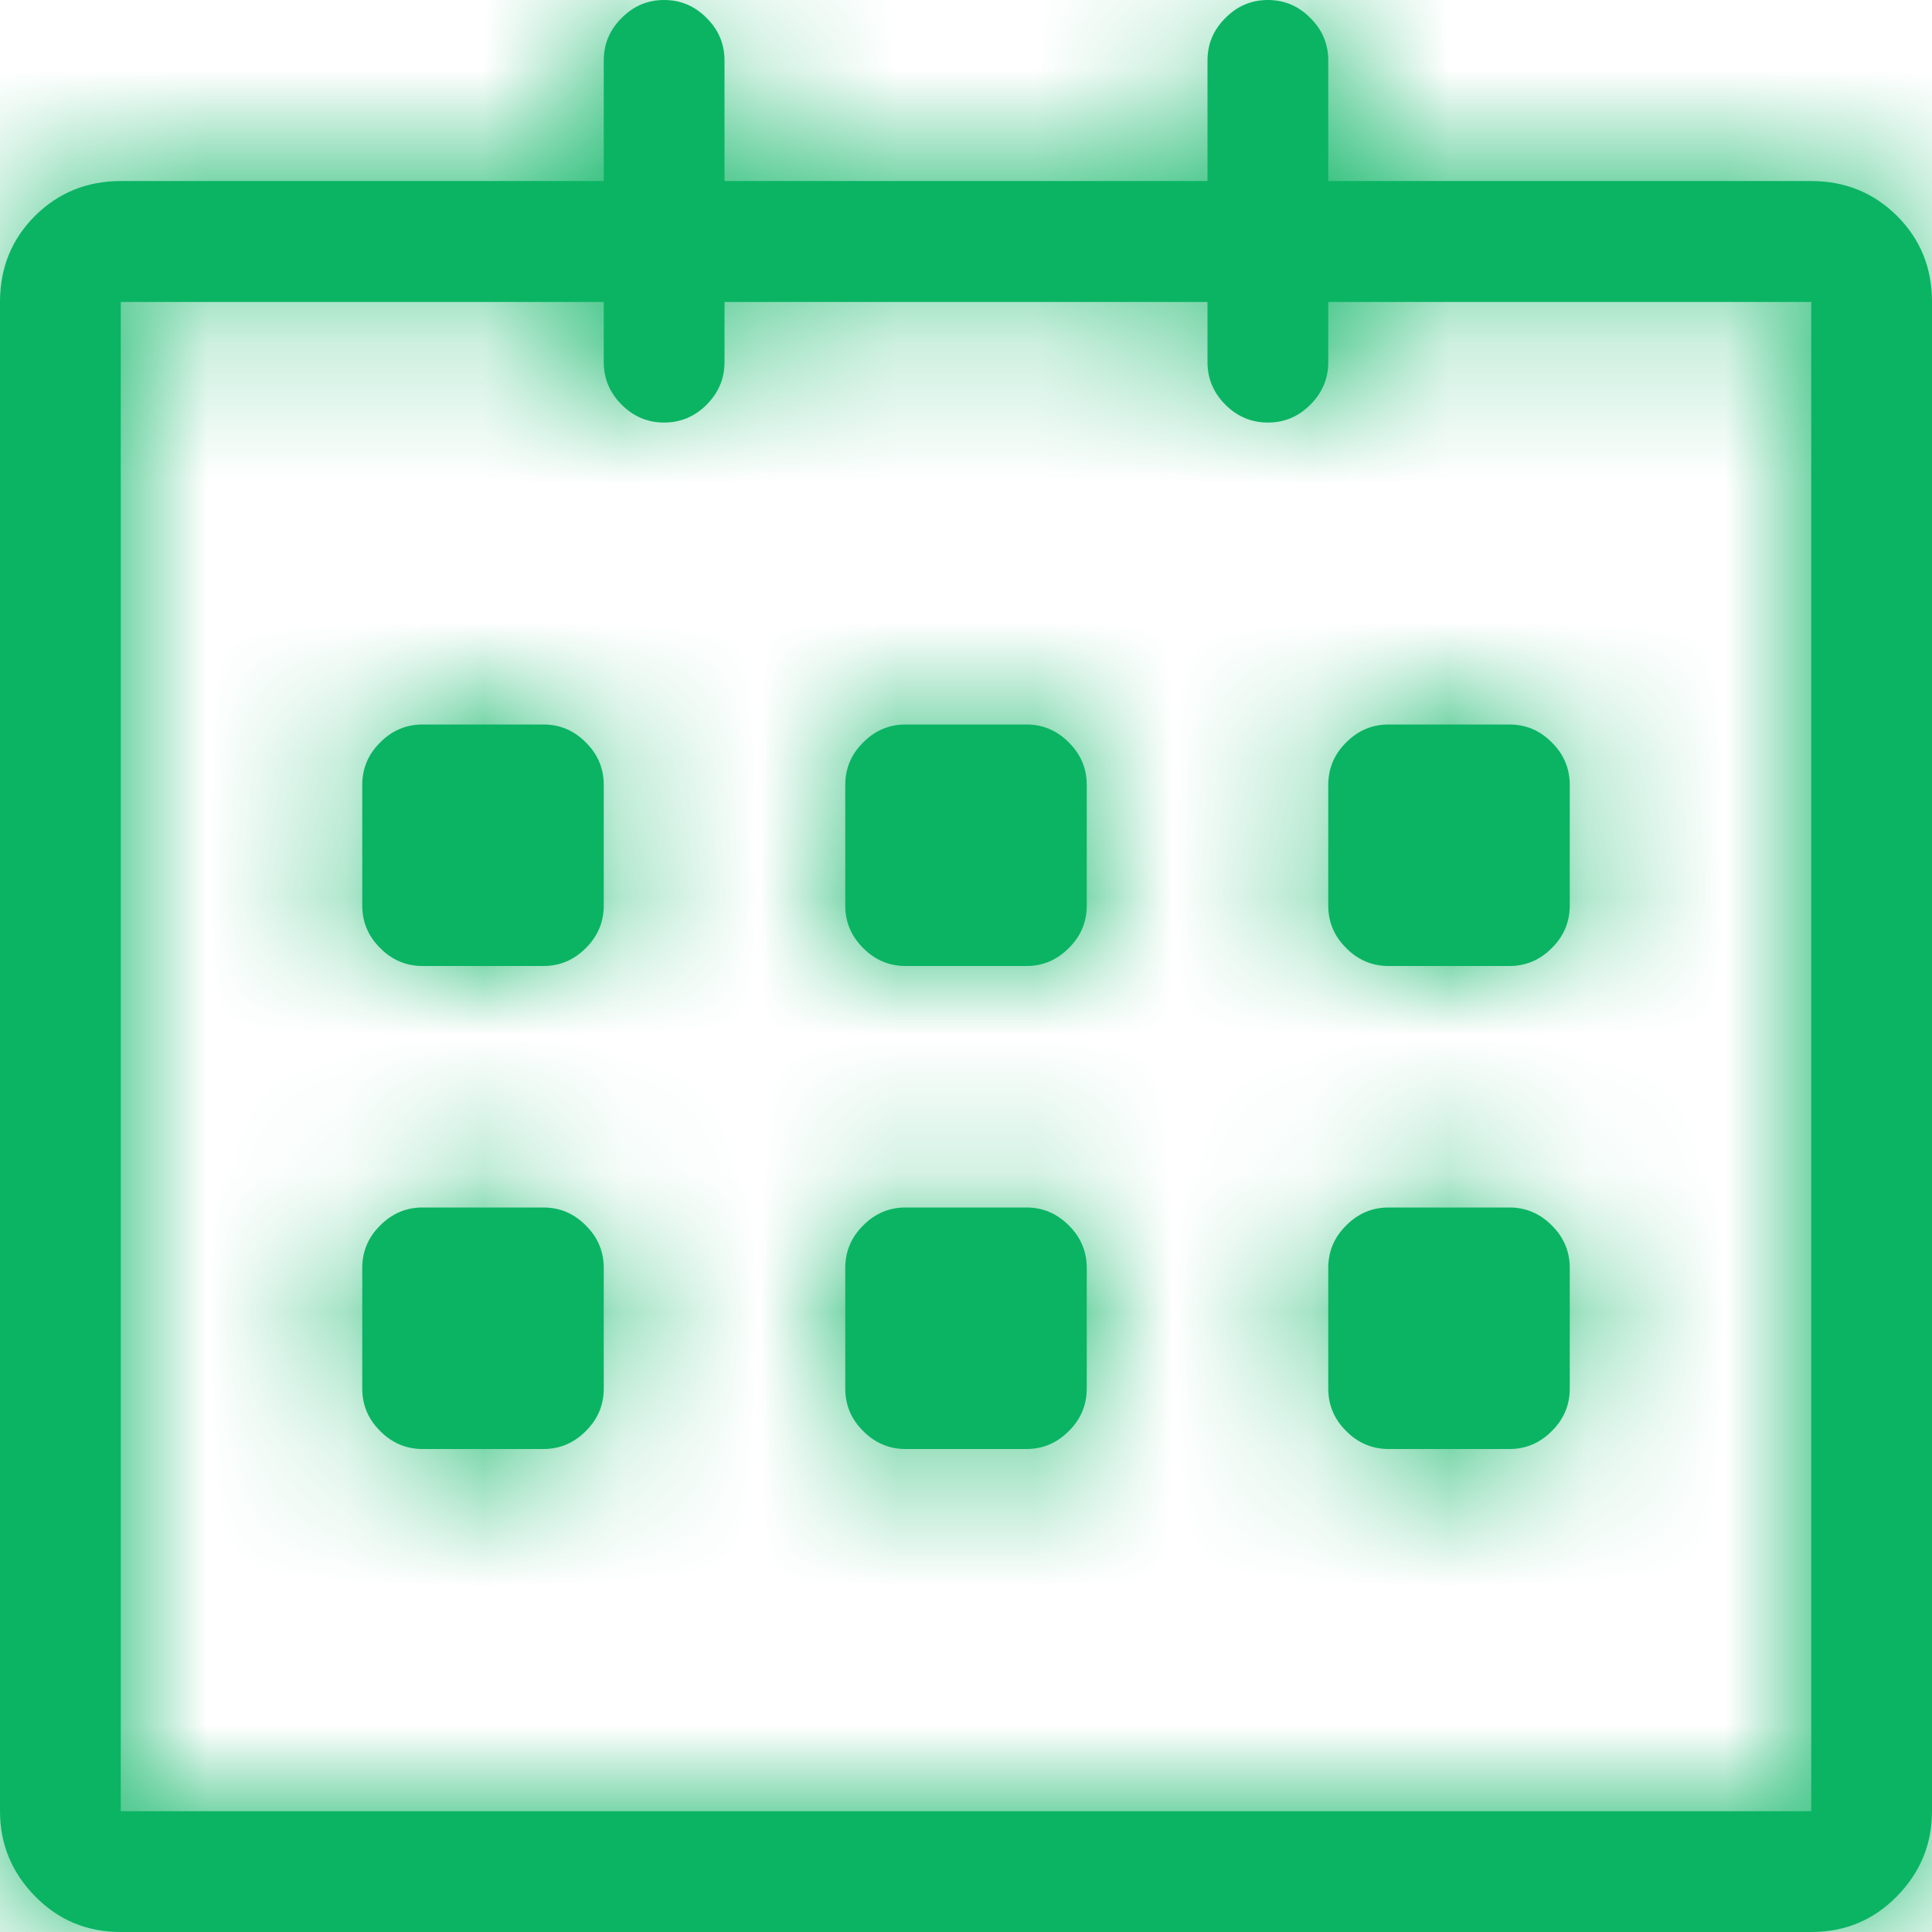
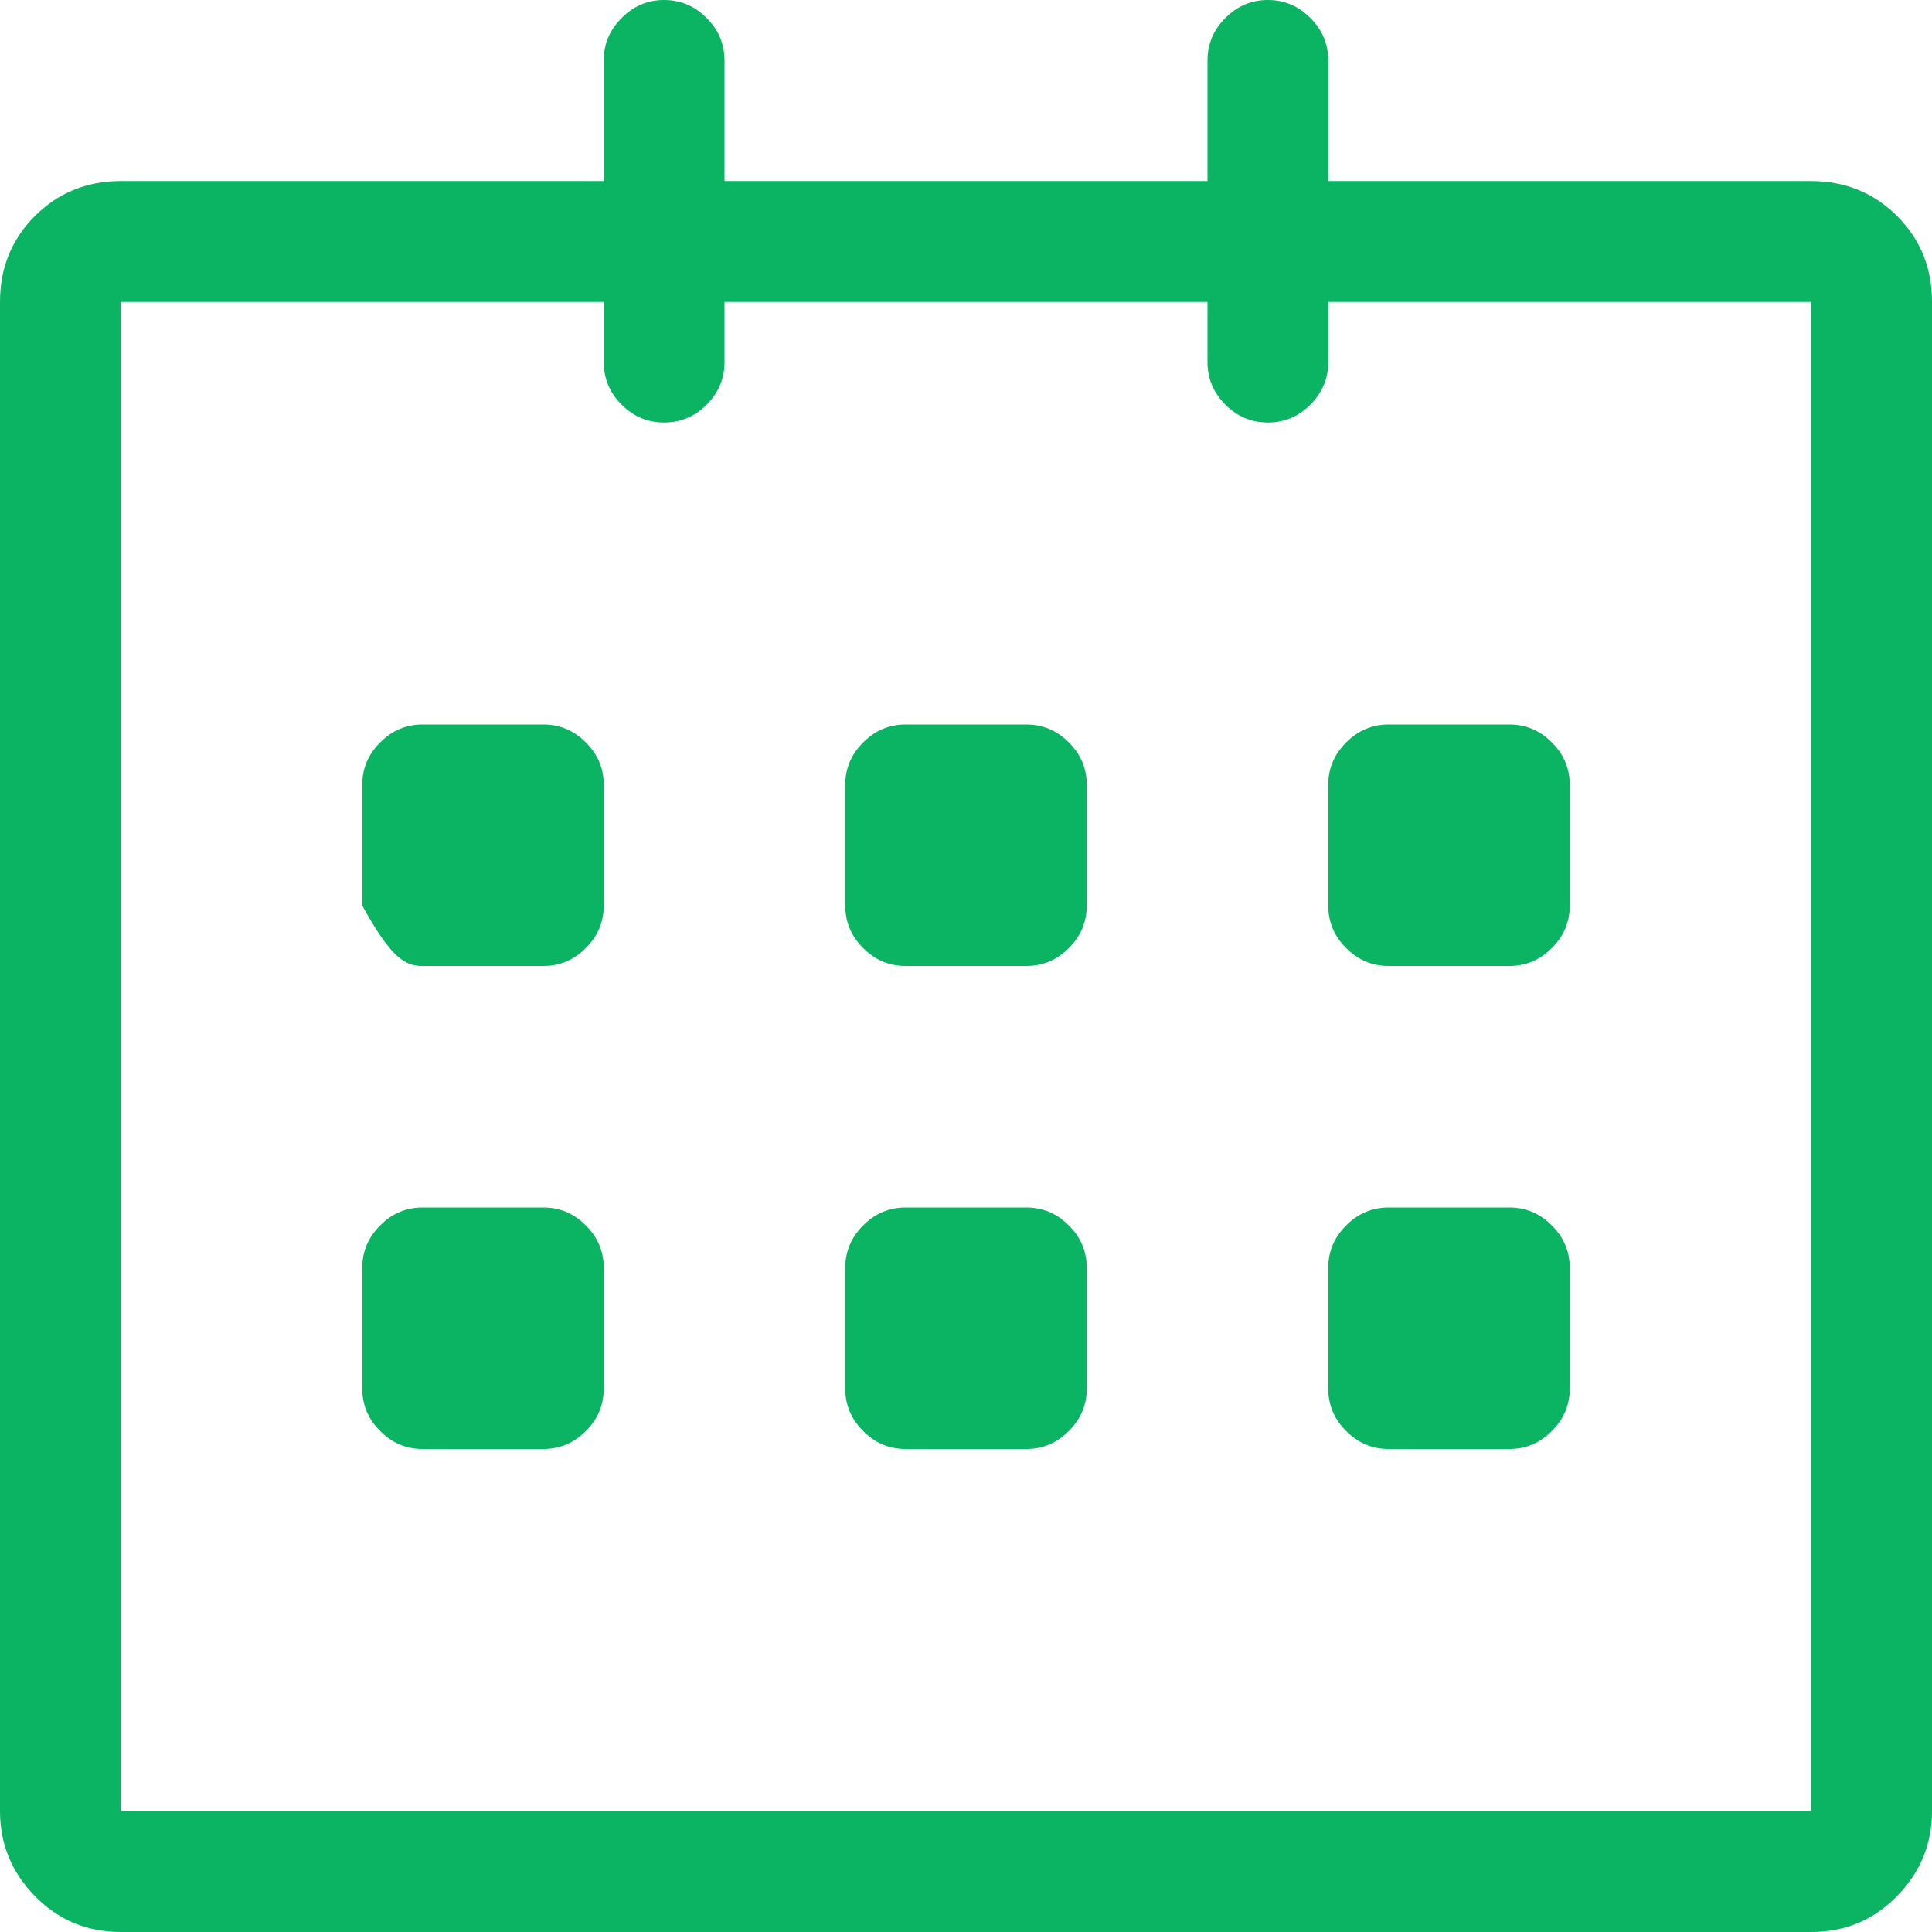
<svg xmlns="http://www.w3.org/2000/svg" height="14px" version="1.1" viewBox="0 0 14 14" width="14px">
  <title>Icon / Calendar</title>
  <defs>
-     <path d="M13.125,14 C13.371,14 13.578,13.913 13.747,13.74 C13.916,13.567 14,13.362 14,13.125 L14,2.188 C14,1.941 13.916,1.734 13.747,1.565 C13.578,1.397 13.371,1.312 13.125,1.312 L9.625,1.312 L9.625,0.438 C9.625,0.319 9.582,0.216 9.495,0.13 C9.409,0.043 9.306,0 9.188,0 C9.069,0 8.966,0.043 8.88,0.13 C8.793,0.216 8.75,0.319 8.75,0.438 L8.75,1.312 L5.25,1.312 L5.25,0.438 C5.25,0.319 5.207,0.216 5.12,0.13 C5.034,0.043 4.931,0 4.812,0 C4.694,0 4.591,0.043 4.505,0.13 C4.418,0.216 4.375,0.319 4.375,0.438 L4.375,1.312 L0.875,1.312 C0.629,1.312 0.422,1.397 0.253,1.565 C0.084,1.734 0,1.941 0,2.188 L0,13.125 C0,13.362 0.084,13.567 0.253,13.74 C0.422,13.913 0.629,14 0.875,14 L13.125,14 Z M13.125,13.125 L0.875,13.125 L0.875,2.188 L4.375,2.188 L4.375,2.625 C4.375,2.743 4.418,2.846 4.505,2.933 C4.591,3.019 4.694,3.062 4.812,3.062 C4.931,3.062 5.034,3.019 5.12,2.933 C5.207,2.846 5.25,2.743 5.25,2.625 L5.25,2.188 L8.75,2.188 L8.75,2.625 C8.75,2.743 8.793,2.846 8.88,2.933 C8.966,3.019 9.069,3.062 9.188,3.062 C9.306,3.062 9.409,3.019 9.495,2.933 C9.582,2.846 9.625,2.743 9.625,2.625 L9.625,2.188 L13.125,2.188 L13.125,13.125 Z M10.938,7 C11.056,7 11.159,6.957 11.245,6.87 C11.332,6.784 11.375,6.681 11.375,6.562 L11.375,5.688 C11.375,5.569 11.332,5.466 11.245,5.38 C11.159,5.293 11.056,5.25 10.938,5.25 L10.062,5.25 C9.944,5.25 9.841,5.293 9.755,5.38 C9.668,5.466 9.625,5.569 9.625,5.688 L9.625,6.562 C9.625,6.681 9.668,6.784 9.755,6.87 C9.841,6.957 9.944,7 10.062,7 L10.938,7 Z M7.438,7 C7.556,7 7.659,6.957 7.745,6.87 C7.832,6.784 7.875,6.681 7.875,6.562 L7.875,5.688 C7.875,5.569 7.832,5.466 7.745,5.38 C7.659,5.293 7.556,5.25 7.438,5.25 L6.562,5.25 C6.444,5.25 6.341,5.293 6.255,5.38 C6.168,5.466 6.125,5.569 6.125,5.688 L6.125,6.562 C6.125,6.681 6.168,6.784 6.255,6.87 C6.341,6.957 6.444,7 6.562,7 L7.438,7 Z M3.938,7 C4.056,7 4.159,6.957 4.245,6.87 C4.332,6.784 4.375,6.681 4.375,6.562 L4.375,5.688 C4.375,5.569 4.332,5.466 4.245,5.38 C4.159,5.293 4.056,5.25 3.938,5.25 L3.062,5.25 C2.944,5.25 2.841,5.293 2.755,5.38 C2.668,5.466 2.625,5.569 2.625,5.688 L2.625,6.562 C2.625,6.681 2.668,6.784 2.755,6.87 C2.841,6.957 2.944,7 3.062,7 L3.938,7 Z M10.938,10.5 C11.056,10.5 11.159,10.457 11.245,10.37 C11.332,10.284 11.375,10.181 11.375,10.062 L11.375,9.188 C11.375,9.069 11.332,8.966 11.245,8.88 C11.159,8.793 11.056,8.75 10.938,8.75 L10.062,8.75 C9.944,8.75 9.841,8.793 9.755,8.88 C9.668,8.966 9.625,9.069 9.625,9.188 L9.625,10.062 C9.625,10.181 9.668,10.284 9.755,10.37 C9.841,10.457 9.944,10.5 10.062,10.5 L10.938,10.5 Z M7.438,10.5 C7.556,10.5 7.659,10.457 7.745,10.37 C7.832,10.284 7.875,10.181 7.875,10.062 L7.875,9.188 C7.875,9.069 7.832,8.966 7.745,8.88 C7.659,8.793 7.556,8.75 7.438,8.75 L6.562,8.75 C6.444,8.75 6.341,8.793 6.255,8.88 C6.168,8.966 6.125,9.069 6.125,9.188 L6.125,10.062 C6.125,10.181 6.168,10.284 6.255,10.37 C6.341,10.457 6.444,10.5 6.562,10.5 L7.438,10.5 Z M3.938,10.5 C4.056,10.5 4.159,10.457 4.245,10.37 C4.332,10.284 4.375,10.181 4.375,10.062 L4.375,9.188 C4.375,9.069 4.332,8.966 4.245,8.88 C4.159,8.793 4.056,8.75 3.938,8.75 L3.062,8.75 C2.944,8.75 2.841,8.793 2.755,8.88 C2.668,8.966 2.625,9.069 2.625,9.188 L2.625,10.062 C2.625,10.181 2.668,10.284 2.755,10.37 C2.841,10.457 2.944,10.5 3.062,10.5 L3.938,10.5 Z" id="path-1" />
+     <path d="M13.125,14 C13.371,14 13.578,13.913 13.747,13.74 C13.916,13.567 14,13.362 14,13.125 L14,2.188 C14,1.941 13.916,1.734 13.747,1.565 C13.578,1.397 13.371,1.312 13.125,1.312 L9.625,1.312 L9.625,0.438 C9.625,0.319 9.582,0.216 9.495,0.13 C9.409,0.043 9.306,0 9.188,0 C9.069,0 8.966,0.043 8.88,0.13 C8.793,0.216 8.75,0.319 8.75,0.438 L8.75,1.312 L5.25,1.312 L5.25,0.438 C5.25,0.319 5.207,0.216 5.12,0.13 C5.034,0.043 4.931,0 4.812,0 C4.694,0 4.591,0.043 4.505,0.13 C4.418,0.216 4.375,0.319 4.375,0.438 L4.375,1.312 L0.875,1.312 C0.629,1.312 0.422,1.397 0.253,1.565 C0.084,1.734 0,1.941 0,2.188 L0,13.125 C0,13.362 0.084,13.567 0.253,13.74 C0.422,13.913 0.629,14 0.875,14 L13.125,14 Z M13.125,13.125 L0.875,13.125 L0.875,2.188 L4.375,2.188 L4.375,2.625 C4.375,2.743 4.418,2.846 4.505,2.933 C4.591,3.019 4.694,3.062 4.812,3.062 C4.931,3.062 5.034,3.019 5.12,2.933 C5.207,2.846 5.25,2.743 5.25,2.625 L5.25,2.188 L8.75,2.188 L8.75,2.625 C8.75,2.743 8.793,2.846 8.88,2.933 C8.966,3.019 9.069,3.062 9.188,3.062 C9.306,3.062 9.409,3.019 9.495,2.933 C9.582,2.846 9.625,2.743 9.625,2.625 L9.625,2.188 L13.125,2.188 L13.125,13.125 Z M10.938,7 C11.056,7 11.159,6.957 11.245,6.87 C11.332,6.784 11.375,6.681 11.375,6.562 L11.375,5.688 C11.375,5.569 11.332,5.466 11.245,5.38 C11.159,5.293 11.056,5.25 10.938,5.25 L10.062,5.25 C9.944,5.25 9.841,5.293 9.755,5.38 C9.668,5.466 9.625,5.569 9.625,5.688 L9.625,6.562 C9.625,6.681 9.668,6.784 9.755,6.87 C9.841,6.957 9.944,7 10.062,7 L10.938,7 Z M7.438,7 C7.556,7 7.659,6.957 7.745,6.87 C7.832,6.784 7.875,6.681 7.875,6.562 L7.875,5.688 C7.875,5.569 7.832,5.466 7.745,5.38 C7.659,5.293 7.556,5.25 7.438,5.25 L6.562,5.25 C6.444,5.25 6.341,5.293 6.255,5.38 C6.168,5.466 6.125,5.569 6.125,5.688 L6.125,6.562 C6.125,6.681 6.168,6.784 6.255,6.87 C6.341,6.957 6.444,7 6.562,7 L7.438,7 Z M3.938,7 C4.056,7 4.159,6.957 4.245,6.87 C4.332,6.784 4.375,6.681 4.375,6.562 L4.375,5.688 C4.375,5.569 4.332,5.466 4.245,5.38 C4.159,5.293 4.056,5.25 3.938,5.25 L3.062,5.25 C2.944,5.25 2.841,5.293 2.755,5.38 C2.668,5.466 2.625,5.569 2.625,5.688 L2.625,6.562 C2.841,6.957 2.944,7 3.062,7 L3.938,7 Z M10.938,10.5 C11.056,10.5 11.159,10.457 11.245,10.37 C11.332,10.284 11.375,10.181 11.375,10.062 L11.375,9.188 C11.375,9.069 11.332,8.966 11.245,8.88 C11.159,8.793 11.056,8.75 10.938,8.75 L10.062,8.75 C9.944,8.75 9.841,8.793 9.755,8.88 C9.668,8.966 9.625,9.069 9.625,9.188 L9.625,10.062 C9.625,10.181 9.668,10.284 9.755,10.37 C9.841,10.457 9.944,10.5 10.062,10.5 L10.938,10.5 Z M7.438,10.5 C7.556,10.5 7.659,10.457 7.745,10.37 C7.832,10.284 7.875,10.181 7.875,10.062 L7.875,9.188 C7.875,9.069 7.832,8.966 7.745,8.88 C7.659,8.793 7.556,8.75 7.438,8.75 L6.562,8.75 C6.444,8.75 6.341,8.793 6.255,8.88 C6.168,8.966 6.125,9.069 6.125,9.188 L6.125,10.062 C6.125,10.181 6.168,10.284 6.255,10.37 C6.341,10.457 6.444,10.5 6.562,10.5 L7.438,10.5 Z M3.938,10.5 C4.056,10.5 4.159,10.457 4.245,10.37 C4.332,10.284 4.375,10.181 4.375,10.062 L4.375,9.188 C4.375,9.069 4.332,8.966 4.245,8.88 C4.159,8.793 4.056,8.75 3.938,8.75 L3.062,8.75 C2.944,8.75 2.841,8.793 2.755,8.88 C2.668,8.966 2.625,9.069 2.625,9.188 L2.625,10.062 C2.625,10.181 2.668,10.284 2.755,10.37 C2.841,10.457 2.944,10.5 3.062,10.5 L3.938,10.5 Z" id="path-1" />
  </defs>
  <g fill="none" fill-rule="evenodd" id="Final" stroke="none" stroke-width="1">
    <g id="W1" transform="translate(-170, -2716)">
      <g id="Group-9" transform="translate(150, 2159)">
        <g id="Group-2" transform="translate(17, 531)">
          <g id="Group" transform="translate(0, 23)">
            <g id="Mask-/-Green" transform="translate(3, 3)">
              <mask fill="white" id="mask-2">
                <use href="#path-1" />
              </mask>
              <use fill="#0AB463" fill-rule="nonzero" href="#path-1" id="Mask" />
              <g id="Group" mask="url(#mask-2)">
                <g transform="translate(-3, -4)">
-                   <rect fill="#0AB463" height="20" id="Rectangle" width="20" x="0" y="0" />
-                 </g>
+                   </g>
              </g>
            </g>
          </g>
        </g>
      </g>
    </g>
  </g>
</svg>